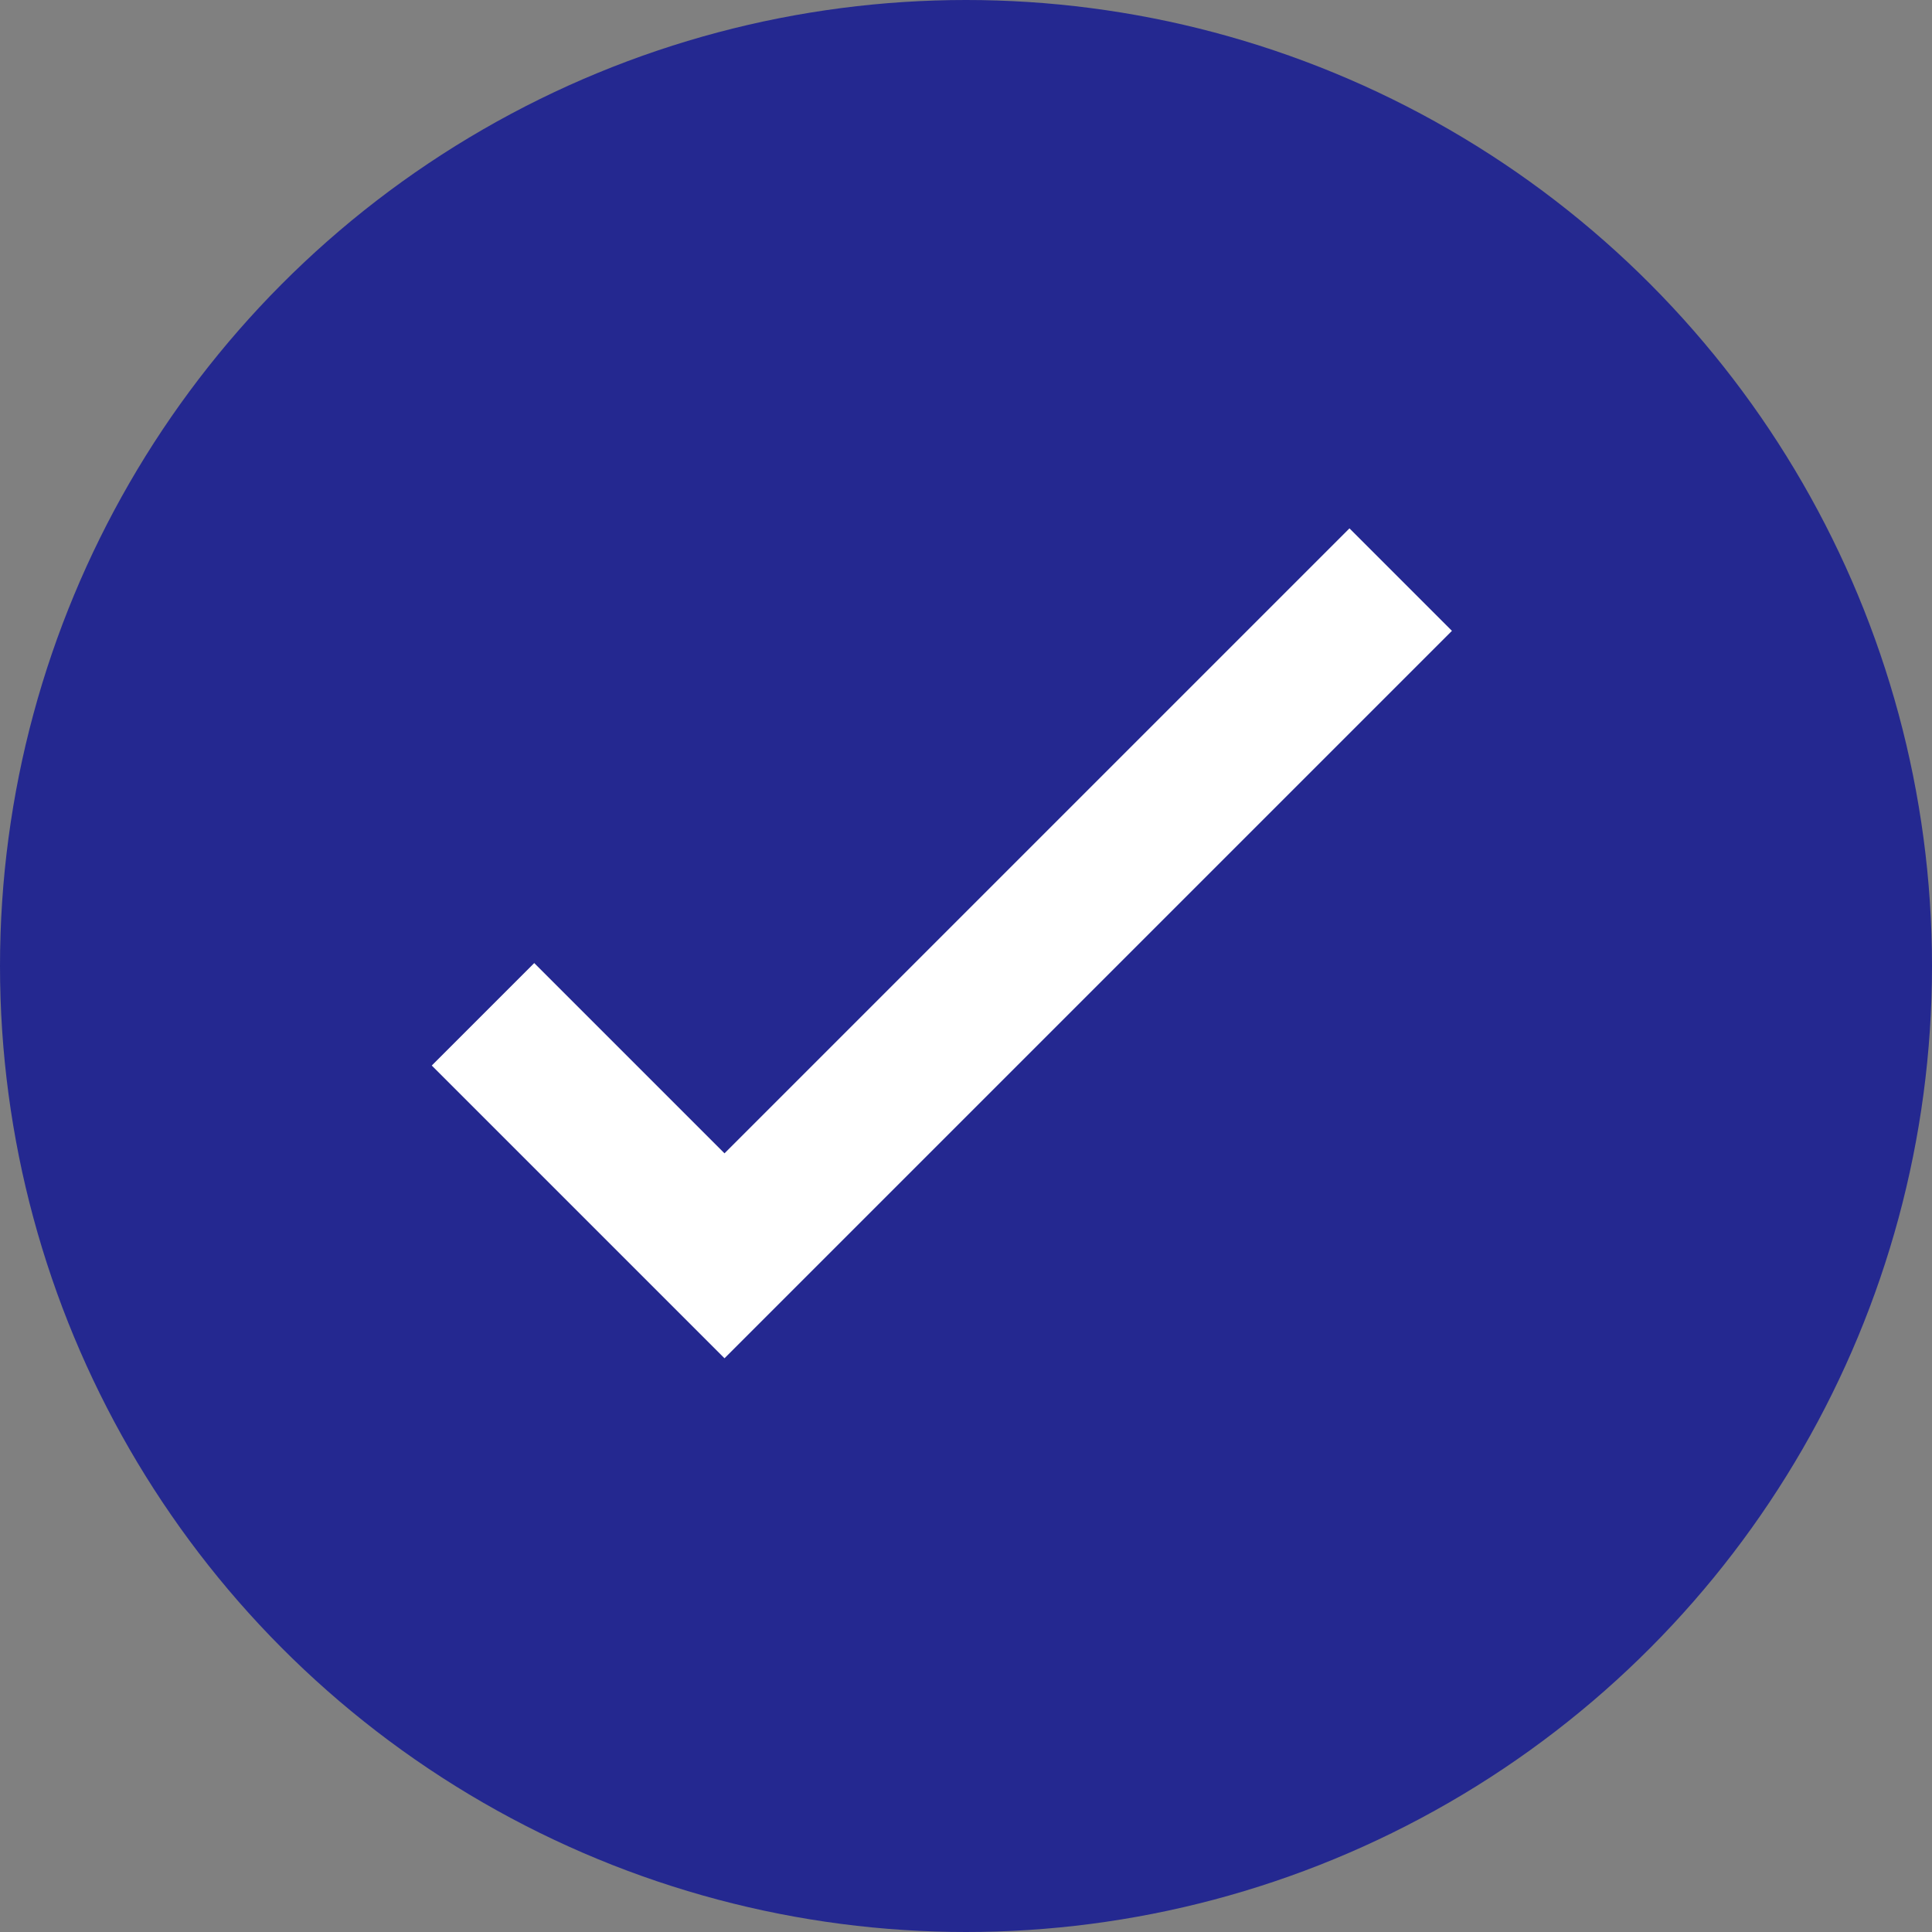
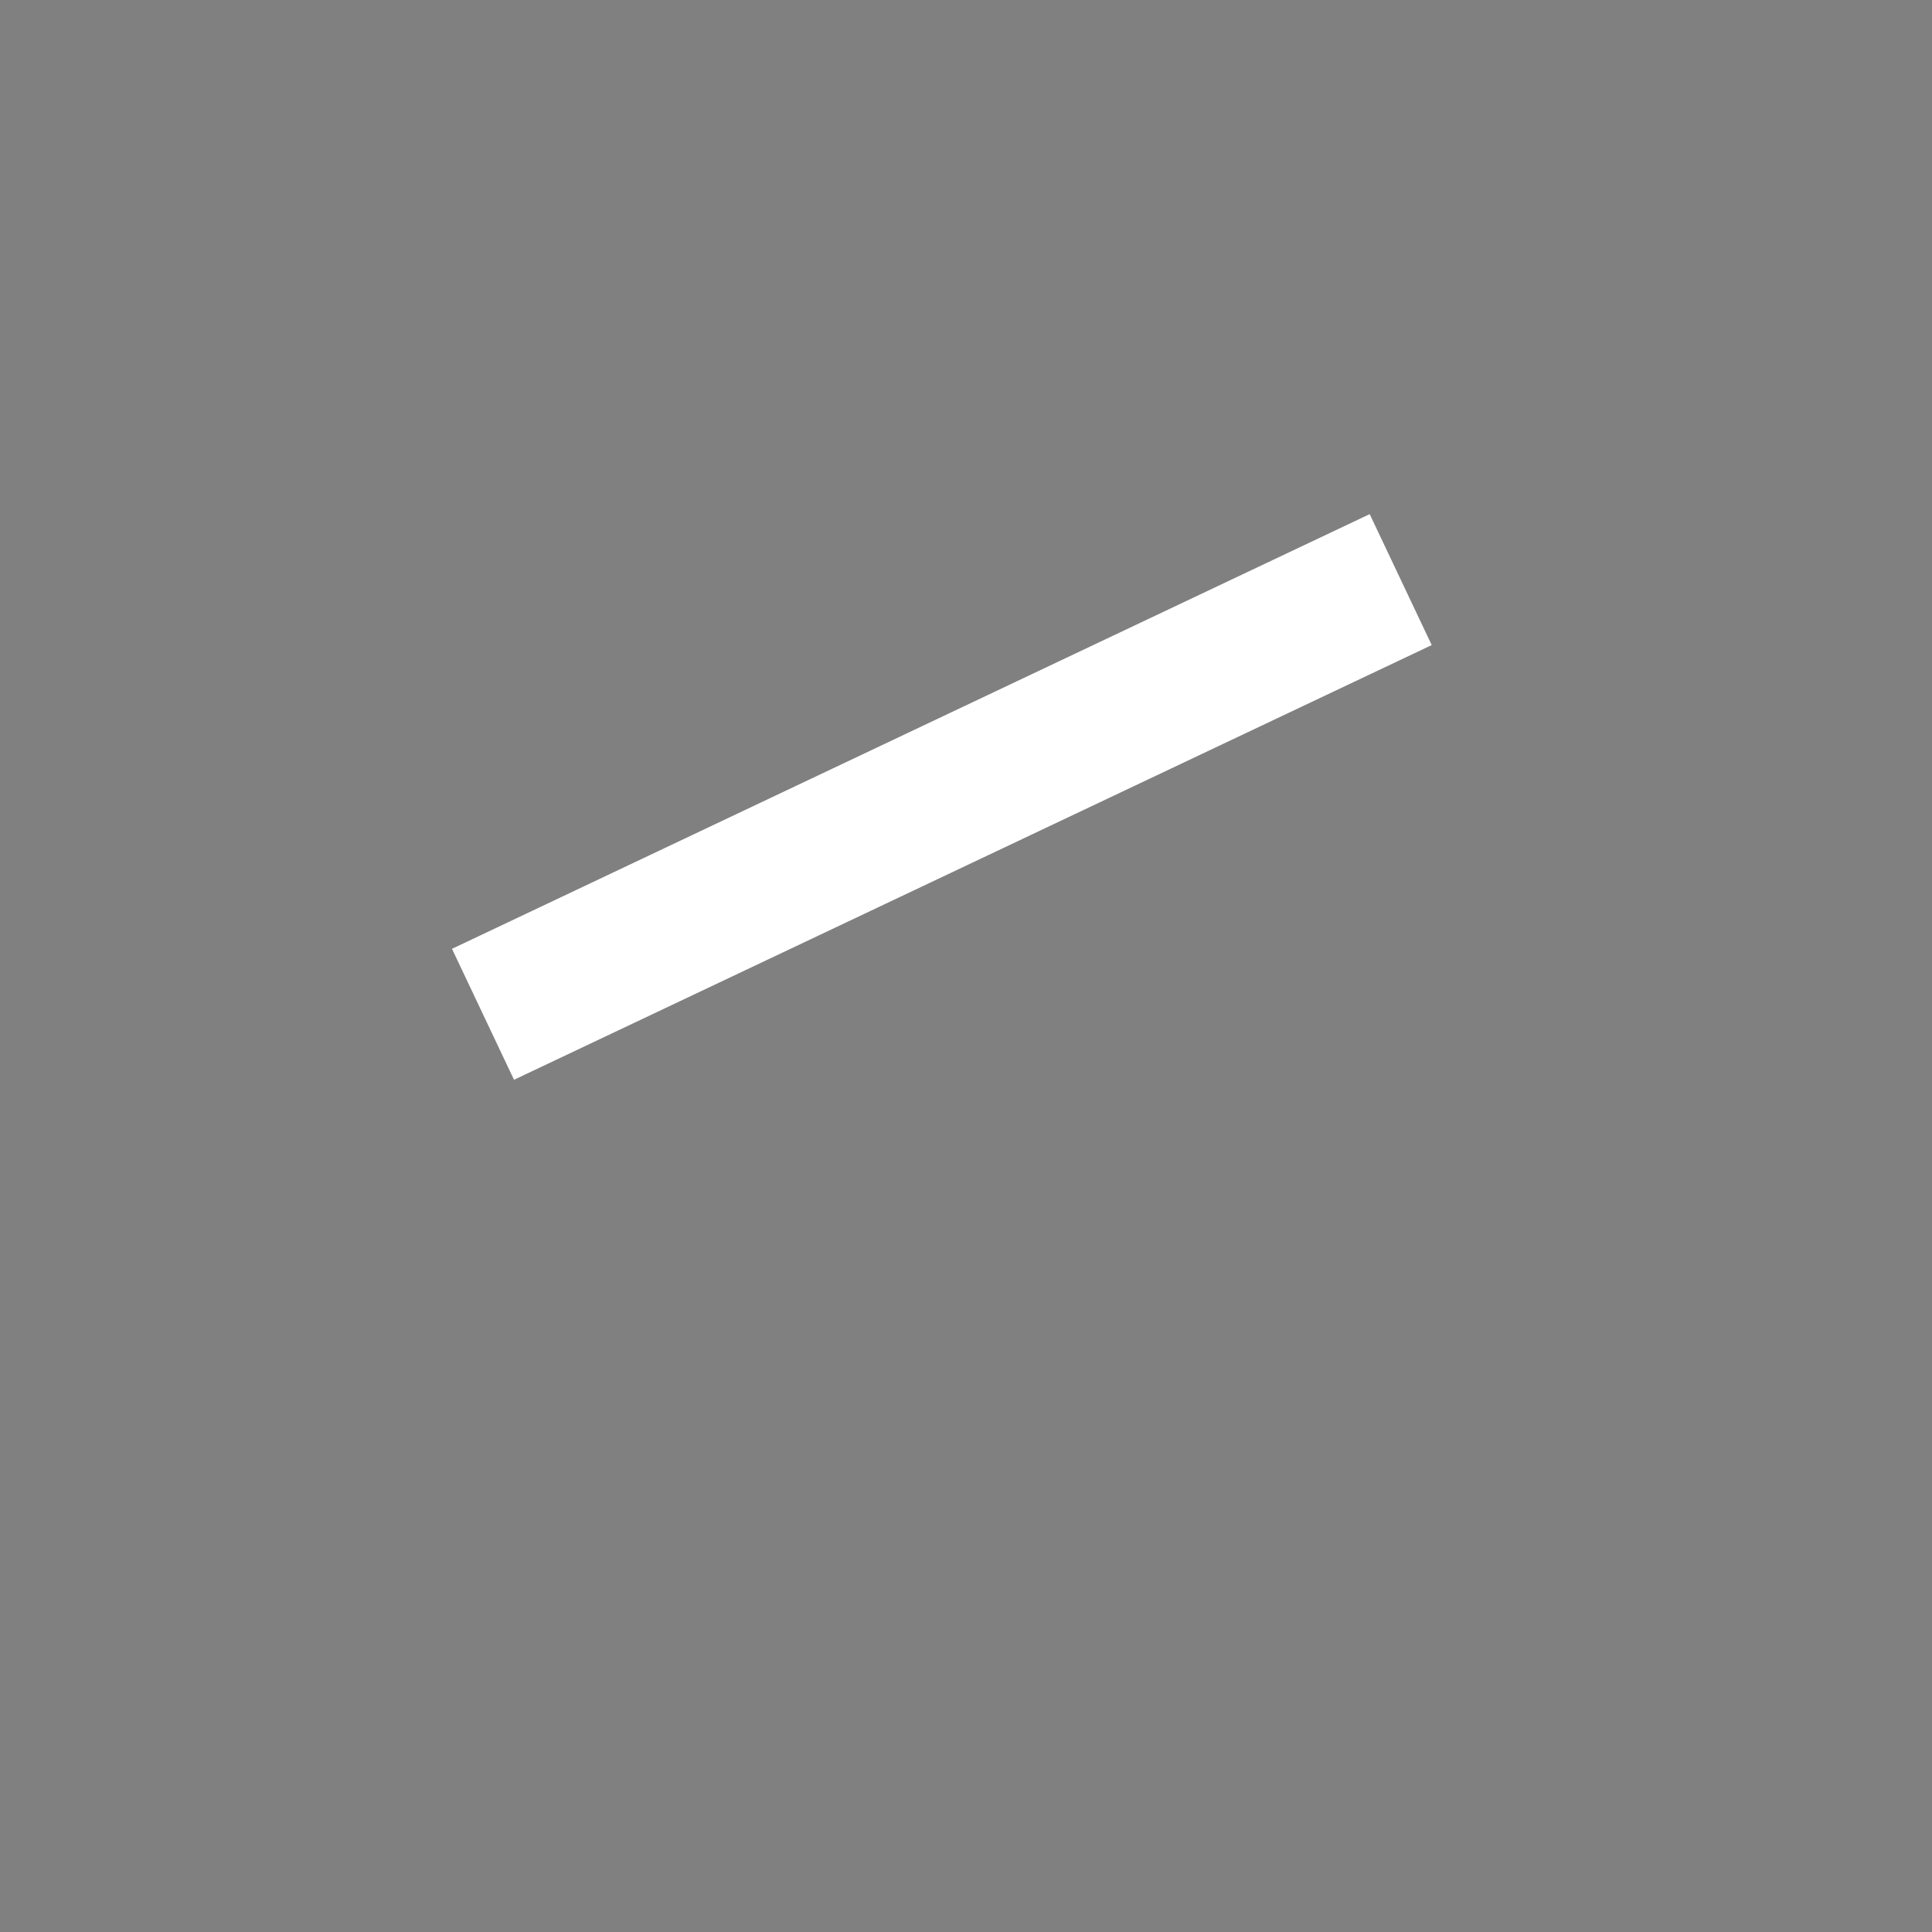
<svg xmlns="http://www.w3.org/2000/svg" width="20" height="20" viewBox="0 0 20 20" fill="none">
  <rect x="0" y="0" width="20" height="20" fill="#808080" stroke="none" />
-   <circle cx="10" cy="10" r="10" fill="#242890" />
-   <path d="M5 10.5L7.5 13L14.5 6" stroke="white" stroke-width="1.5" />
+   <path d="M5 10.5L14.5 6" stroke="white" stroke-width="1.5" />
</svg>